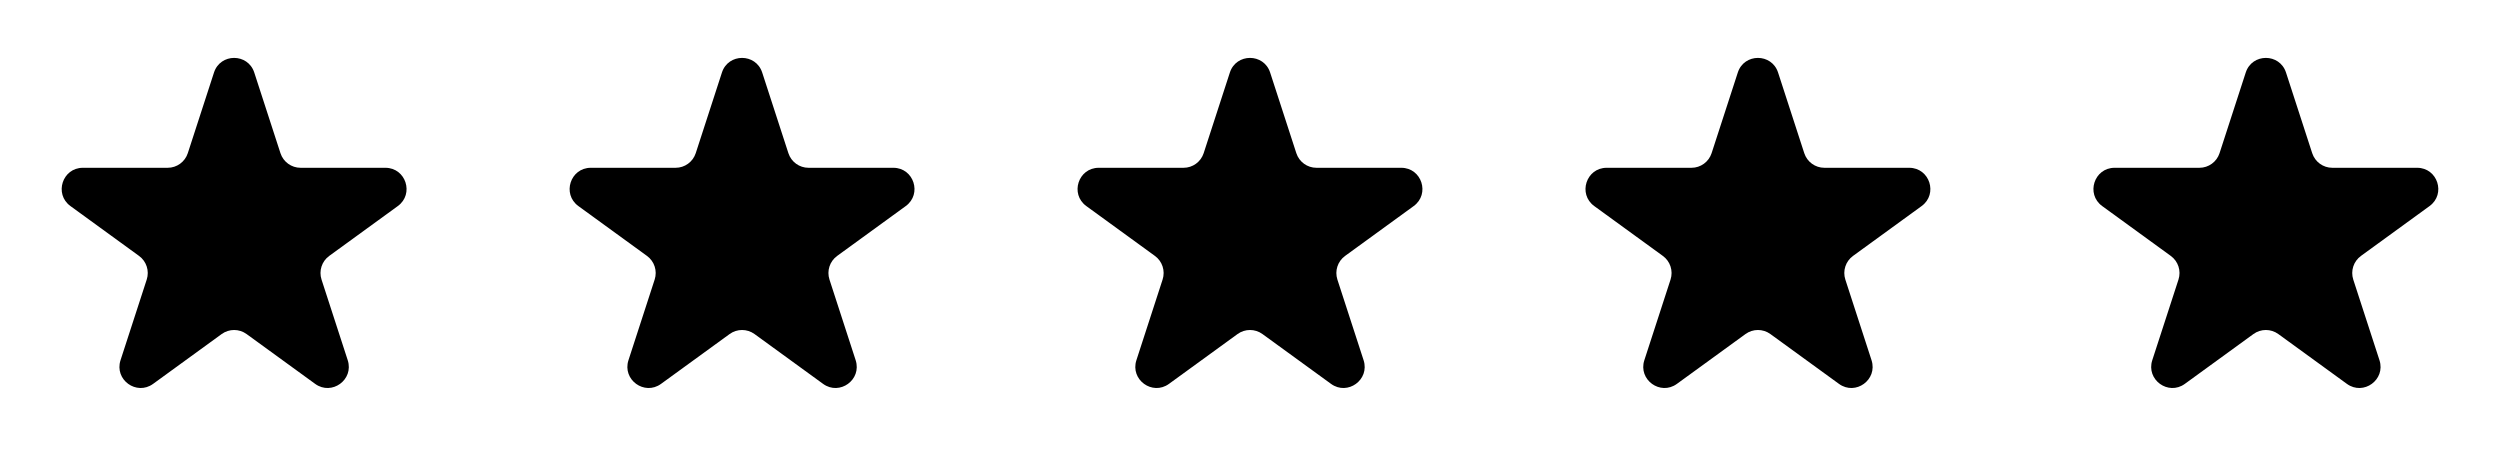
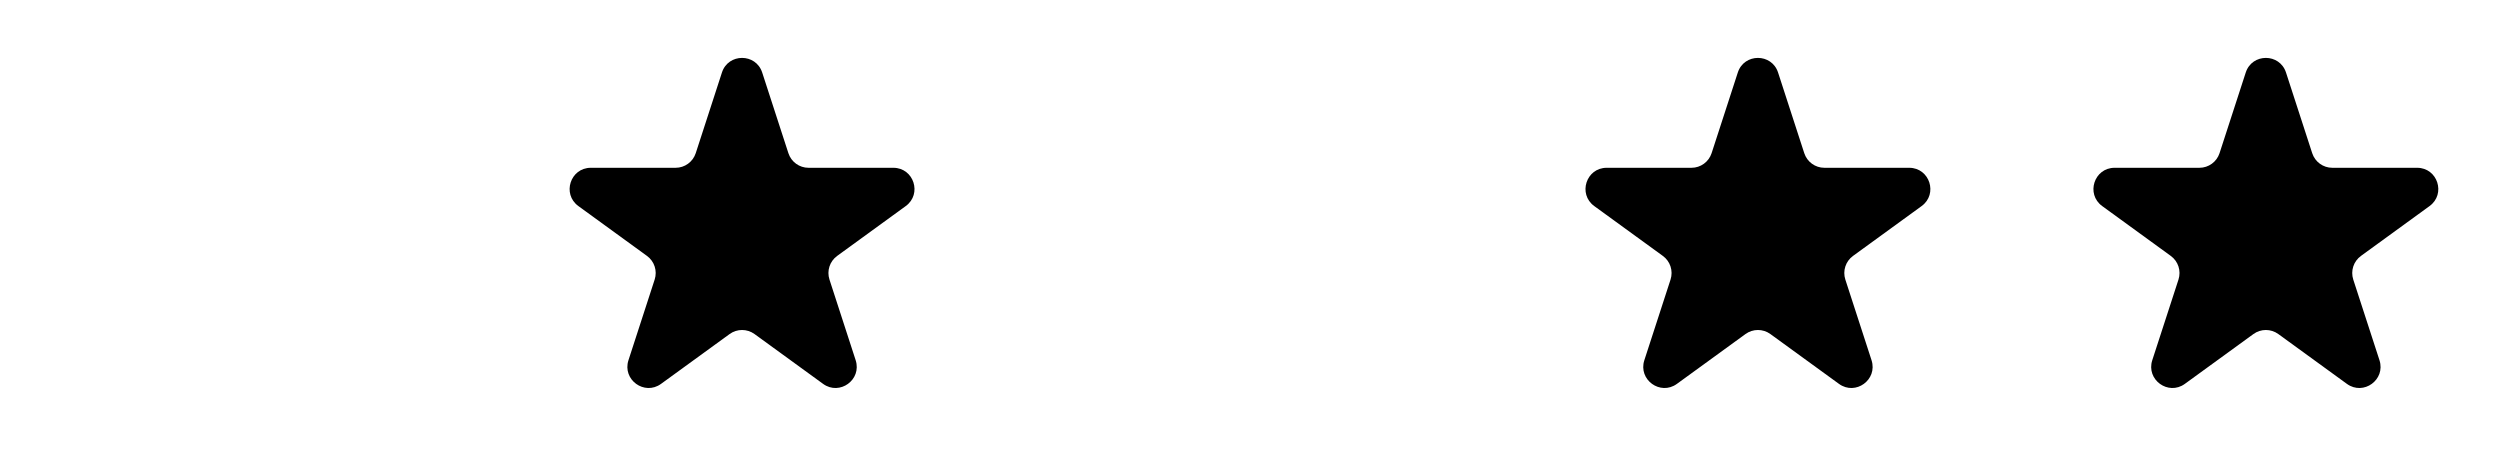
<svg xmlns="http://www.w3.org/2000/svg" width="189" height="36" viewBox="0 0 189 36" fill="none">
-   <path d="M16.178 5.483C16.657 4.009 18.743 4.009 19.222 5.483L21.202 11.579C21.417 12.239 22.031 12.685 22.724 12.685H29.134C30.684 12.685 31.328 14.668 30.074 15.579L24.889 19.347C24.328 19.754 24.093 20.477 24.308 21.136L26.288 27.232C26.767 28.706 25.08 29.932 23.826 29.021L18.64 25.253C18.08 24.846 17.32 24.846 16.759 25.253L11.574 29.021C10.32 29.932 8.633 28.706 9.112 27.232L11.092 21.136C11.307 20.477 11.072 19.754 10.511 19.347L5.326 15.579C4.072 14.668 4.716 12.685 6.266 12.685H12.676C13.369 12.685 13.983 12.239 14.198 11.579L16.178 5.483Z" fill="black" />
  <path d="M54.578 5.483C55.057 4.009 57.143 4.009 57.622 5.483L59.602 11.579C59.817 12.239 60.431 12.685 61.124 12.685H67.534C69.084 12.685 69.728 14.668 68.474 15.579L63.289 19.347C62.728 19.754 62.493 20.476 62.708 21.136L64.688 27.232C65.167 28.706 63.48 29.932 62.226 29.021L57.041 25.253C56.48 24.846 55.72 24.846 55.16 25.253L49.974 29.021C48.72 29.932 47.033 28.706 47.512 27.232L49.492 21.136C49.707 20.476 49.472 19.754 48.911 19.347L43.726 15.579C42.472 14.668 43.116 12.685 44.666 12.685H51.076C51.769 12.685 52.383 12.239 52.598 11.579L54.578 5.483Z" fill="black" />
-   <path d="M92.978 5.483C93.457 4.009 95.543 4.009 96.022 5.483L98.002 11.579C98.217 12.239 98.831 12.685 99.524 12.685H105.934C107.484 12.685 108.128 14.668 106.874 15.579L101.689 19.347C101.128 19.754 100.893 20.476 101.107 21.136L103.088 27.232C103.567 28.706 101.88 29.932 100.626 29.021L95.441 25.253C94.88 24.846 94.12 24.846 93.559 25.253L88.374 29.021C87.12 29.932 85.433 28.706 85.912 27.232L87.892 21.136C88.107 20.476 87.872 19.754 87.311 19.347L82.126 15.579C80.872 14.668 81.516 12.685 83.066 12.685H89.476C90.169 12.685 90.783 12.239 90.998 11.579L92.978 5.483Z" fill="black" />
  <path d="M131.378 5.483C131.857 4.009 133.943 4.009 134.422 5.483L136.402 11.579C136.617 12.239 137.231 12.685 137.924 12.685H144.334C145.884 12.685 146.528 14.668 145.274 15.579L140.089 19.347C139.528 19.754 139.293 20.476 139.508 21.136L141.488 27.232C141.967 28.706 140.28 29.932 139.026 29.021L133.84 25.253C133.28 24.846 132.52 24.846 131.96 25.253L126.774 29.021C125.52 29.932 123.833 28.706 124.312 27.232L126.293 21.136C126.507 20.476 126.272 19.754 125.711 19.347L120.526 15.579C119.272 14.668 119.916 12.685 121.466 12.685H127.876C128.569 12.685 129.183 12.239 129.398 11.579L131.378 5.483Z" fill="black" />
  <path d="M169.778 5.483C170.257 4.009 172.343 4.009 172.822 5.483L174.802 11.579C175.017 12.239 175.631 12.685 176.324 12.685H182.734C184.284 12.685 184.928 14.668 183.674 15.579L178.489 19.347C177.928 19.754 177.693 20.476 177.907 21.136L179.888 27.232C180.367 28.706 178.68 29.932 177.426 29.021L172.24 25.253C171.68 24.846 170.92 24.846 170.36 25.253L165.174 29.021C163.92 29.932 162.233 28.706 162.712 27.232L164.693 21.136C164.907 20.476 164.672 19.754 164.111 19.347L158.926 15.579C157.672 14.668 158.316 12.685 159.866 12.685H166.276C166.969 12.685 167.583 12.239 167.798 11.579L169.778 5.483Z" fill="black" />
</svg>